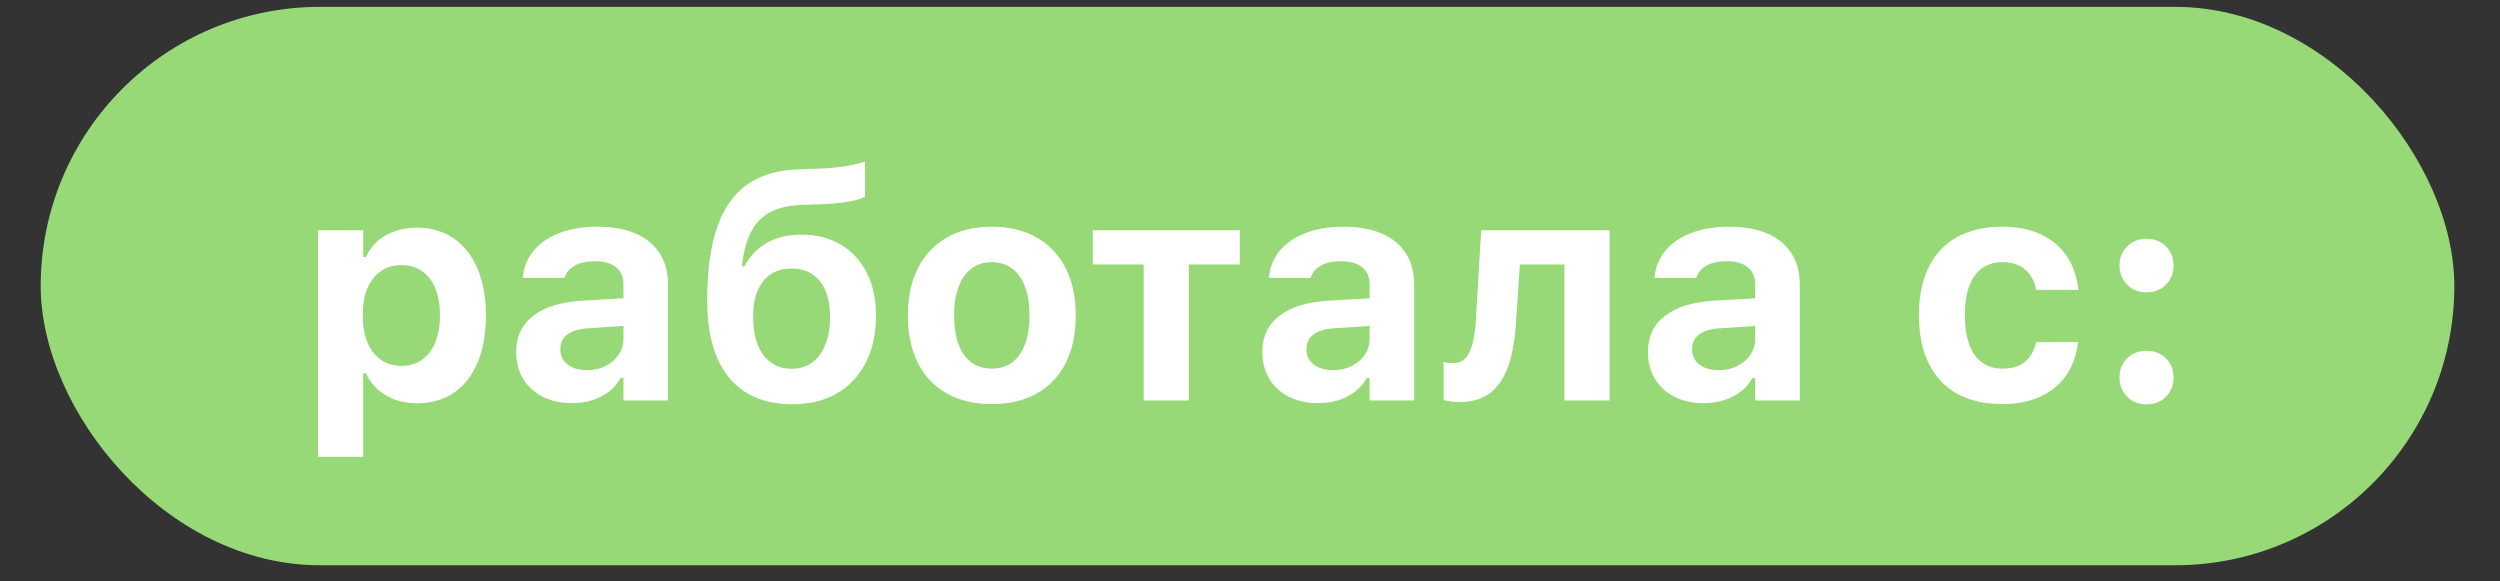
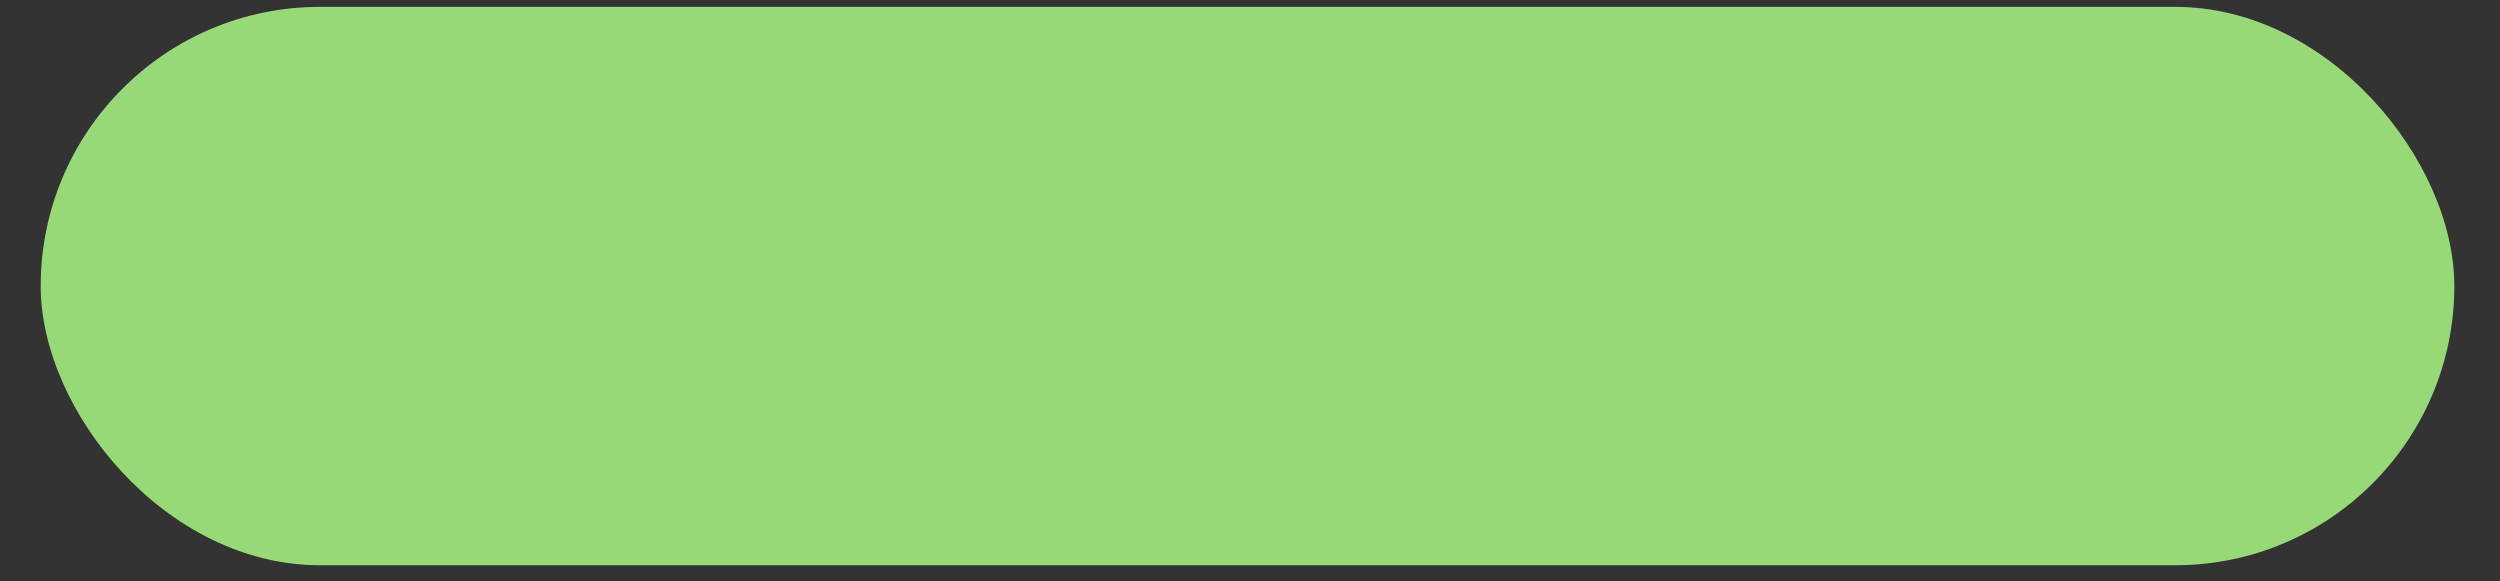
<svg xmlns="http://www.w3.org/2000/svg" width="142" height="33" viewBox="0 0 142 33" fill="none">
  <rect x="0" y="0" width="142" height="33" fill="#333333" stroke="none" />
  <rect x="2.312" y="0.39" width="137.094" height="31.716" rx="15.858" fill="#98D977" />
-   <path d="M18.063 25.947V13.08H20.63V14.592H20.779C20.949 14.24 21.172 13.941 21.447 13.695C21.728 13.449 22.056 13.262 22.431 13.133C22.806 12.998 23.223 12.931 23.68 12.931C24.482 12.931 25.177 13.133 25.762 13.537C26.349 13.935 26.8 14.507 27.116 15.251C27.438 15.989 27.599 16.874 27.599 17.905V17.923C27.599 18.96 27.441 19.851 27.125 20.595C26.814 21.339 26.366 21.91 25.78 22.309C25.194 22.707 24.494 22.906 23.68 22.906C23.234 22.906 22.821 22.839 22.44 22.704C22.065 22.564 21.734 22.367 21.447 22.115C21.166 21.857 20.943 21.553 20.779 21.201H20.63V25.947H18.063ZM22.801 20.779C23.258 20.779 23.647 20.665 23.97 20.436C24.298 20.202 24.55 19.871 24.725 19.443C24.901 19.016 24.989 18.509 24.989 17.923V17.905C24.989 17.314 24.901 16.804 24.725 16.376C24.55 15.948 24.298 15.623 23.97 15.4C23.641 15.172 23.252 15.058 22.801 15.058C22.355 15.058 21.966 15.172 21.632 15.4C21.303 15.629 21.049 15.954 20.867 16.376C20.691 16.798 20.603 17.308 20.603 17.905V17.923C20.603 18.509 20.691 19.016 20.867 19.443C21.049 19.871 21.303 20.202 21.632 20.436C21.966 20.665 22.355 20.779 22.801 20.779ZM32.486 22.898C31.871 22.898 31.323 22.78 30.843 22.546C30.368 22.306 29.996 21.969 29.726 21.535C29.457 21.096 29.322 20.583 29.322 19.997V19.98C29.322 19.112 29.647 18.43 30.298 17.932C30.948 17.434 31.874 17.149 33.075 17.079L36.678 16.868V18.433L33.462 18.644C32.911 18.673 32.501 18.79 32.231 18.995C31.962 19.2 31.827 19.479 31.827 19.83V19.848C31.827 20.211 31.968 20.498 32.249 20.709C32.53 20.92 32.893 21.025 33.339 21.025C33.737 21.025 34.092 20.946 34.402 20.788C34.713 20.63 34.959 20.416 35.14 20.146C35.322 19.877 35.413 19.572 35.413 19.232V16.156C35.413 15.734 35.272 15.409 34.991 15.181C34.716 14.952 34.314 14.838 33.787 14.838C33.324 14.838 32.946 14.92 32.653 15.084C32.366 15.242 32.173 15.465 32.073 15.752L32.064 15.787H29.691L29.7 15.699C29.765 15.131 29.975 14.636 30.333 14.214C30.696 13.792 31.182 13.464 31.792 13.229C32.407 12.995 33.119 12.878 33.928 12.878C34.783 12.878 35.51 13.007 36.107 13.265C36.705 13.523 37.159 13.898 37.47 14.39C37.786 14.876 37.944 15.462 37.944 16.148V22.748H35.413V21.465H35.255C35.091 21.764 34.871 22.021 34.596 22.238C34.326 22.449 34.01 22.613 33.646 22.73C33.289 22.842 32.902 22.898 32.486 22.898ZM45.011 22.959C43.434 22.959 42.233 22.455 41.407 21.447C40.581 20.434 40.168 18.98 40.168 17.088V17.07C40.168 15.406 40.352 14.032 40.721 12.948C41.091 11.858 41.656 11.041 42.418 10.496C43.185 9.951 44.167 9.658 45.362 9.617L46.593 9.573C47.009 9.562 47.445 9.523 47.902 9.459C48.359 9.389 48.769 9.292 49.133 9.169V11.173C48.939 11.284 48.62 11.378 48.175 11.454C47.729 11.53 47.258 11.577 46.76 11.595L45.582 11.639C44.867 11.662 44.272 11.791 43.798 12.025C43.329 12.26 42.963 12.617 42.699 13.098C42.435 13.578 42.254 14.202 42.154 14.97L42.128 15.128H42.286C42.591 14.548 43.015 14.102 43.56 13.792C44.111 13.481 44.767 13.326 45.529 13.326C46.385 13.326 47.129 13.517 47.761 13.898C48.394 14.273 48.884 14.803 49.229 15.488C49.581 16.174 49.757 16.982 49.757 17.914V17.932C49.757 18.951 49.563 19.839 49.177 20.595C48.796 21.345 48.251 21.928 47.542 22.344C46.839 22.754 45.995 22.959 45.011 22.959ZM44.958 20.946C45.421 20.946 45.813 20.826 46.136 20.586C46.464 20.346 46.713 20.006 46.883 19.566C47.058 19.127 47.146 18.605 47.146 18.002V17.984C47.146 17.404 47.058 16.912 46.883 16.508C46.713 16.104 46.464 15.793 46.136 15.576C45.813 15.359 45.421 15.251 44.958 15.251C44.501 15.251 44.108 15.359 43.78 15.576C43.458 15.793 43.209 16.104 43.033 16.508C42.863 16.912 42.778 17.404 42.778 17.984V18.002C42.778 18.605 42.863 19.127 43.033 19.566C43.203 20.006 43.452 20.346 43.78 20.586C44.108 20.826 44.501 20.946 44.958 20.946ZM56.331 22.95C55.346 22.95 54.497 22.751 53.782 22.352C53.067 21.948 52.519 21.371 52.139 20.621C51.758 19.865 51.567 18.966 51.567 17.923V17.905C51.567 16.862 51.761 15.966 52.147 15.216C52.534 14.466 53.082 13.889 53.791 13.484C54.506 13.08 55.352 12.878 56.331 12.878C57.315 12.878 58.162 13.08 58.871 13.484C59.586 13.889 60.136 14.466 60.523 15.216C60.91 15.966 61.103 16.862 61.103 17.905V17.923C61.103 18.966 60.913 19.865 60.532 20.621C60.151 21.371 59.603 21.948 58.889 22.352C58.179 22.751 57.327 22.95 56.331 22.95ZM56.331 20.938C56.788 20.938 57.175 20.82 57.491 20.586C57.807 20.346 58.051 20 58.221 19.549C58.39 19.098 58.475 18.556 58.475 17.923V17.905C58.475 17.273 58.39 16.733 58.221 16.288C58.051 15.837 57.807 15.491 57.491 15.251C57.175 15.011 56.788 14.891 56.331 14.891C55.886 14.891 55.502 15.011 55.179 15.251C54.863 15.491 54.62 15.837 54.45 16.288C54.28 16.733 54.195 17.273 54.195 17.905V17.923C54.195 18.556 54.277 19.098 54.441 19.549C54.611 20 54.854 20.346 55.171 20.586C55.493 20.82 55.88 20.938 56.331 20.938ZM70.42 13.08V15.023H67.528V22.748H64.962V15.023H62.07V13.08H70.42ZM74.867 22.898C74.252 22.898 73.704 22.78 73.224 22.546C72.749 22.306 72.377 21.969 72.107 21.535C71.838 21.096 71.703 20.583 71.703 19.997V19.98C71.703 19.112 72.028 18.43 72.678 17.932C73.329 17.434 74.255 17.149 75.456 17.079L79.059 16.868V18.433L75.843 18.644C75.292 18.673 74.882 18.79 74.612 18.995C74.343 19.2 74.208 19.479 74.208 19.83V19.848C74.208 20.211 74.349 20.498 74.63 20.709C74.911 20.92 75.274 21.025 75.72 21.025C76.118 21.025 76.472 20.946 76.783 20.788C77.094 20.63 77.34 20.416 77.521 20.146C77.703 19.877 77.794 19.572 77.794 19.232V16.156C77.794 15.734 77.653 15.409 77.372 15.181C77.097 14.952 76.695 14.838 76.168 14.838C75.705 14.838 75.327 14.92 75.034 15.084C74.747 15.242 74.553 15.465 74.454 15.752L74.445 15.787H72.072L72.081 15.699C72.145 15.131 72.356 14.636 72.714 14.214C73.077 13.792 73.563 13.464 74.173 13.229C74.788 12.995 75.5 12.878 76.308 12.878C77.164 12.878 77.89 13.007 78.488 13.265C79.086 13.523 79.54 13.898 79.85 14.39C80.167 14.876 80.325 15.462 80.325 16.148V22.748H77.794V21.465H77.636C77.472 21.764 77.252 22.021 76.976 22.238C76.707 22.449 76.39 22.613 76.027 22.73C75.67 22.842 75.283 22.898 74.867 22.898ZM86.108 18.336C86.05 19.285 85.906 20.097 85.678 20.77C85.449 21.439 85.109 21.951 84.658 22.309C84.207 22.66 83.618 22.836 82.891 22.836C82.675 22.836 82.49 22.821 82.338 22.792C82.185 22.769 82.071 22.745 81.995 22.722V20.56C82.048 20.571 82.127 20.586 82.232 20.604C82.338 20.615 82.455 20.621 82.584 20.621C82.883 20.621 83.117 20.51 83.287 20.287C83.463 20.059 83.592 19.757 83.674 19.382C83.756 19.007 83.808 18.591 83.832 18.134L84.131 13.08H91.426V22.748H88.859V15.023H86.328L86.108 18.336ZM96.769 22.898C96.154 22.898 95.606 22.78 95.126 22.546C94.651 22.306 94.279 21.969 94.01 21.535C93.74 21.096 93.605 20.583 93.605 19.997V19.98C93.605 19.112 93.93 18.43 94.581 17.932C95.231 17.434 96.157 17.149 97.358 17.079L100.962 16.868V18.433L97.745 18.644C97.194 18.673 96.784 18.79 96.514 18.995C96.245 19.2 96.11 19.479 96.11 19.83V19.848C96.11 20.211 96.251 20.498 96.532 20.709C96.813 20.92 97.177 21.025 97.622 21.025C98.02 21.025 98.375 20.946 98.685 20.788C98.996 20.63 99.242 20.416 99.424 20.146C99.605 19.877 99.696 19.572 99.696 19.232V16.156C99.696 15.734 99.555 15.409 99.274 15.181C98.999 14.952 98.597 14.838 98.07 14.838C97.607 14.838 97.229 14.92 96.936 15.084C96.649 15.242 96.456 15.465 96.356 15.752L96.347 15.787H93.974L93.983 15.699C94.048 15.131 94.259 14.636 94.616 14.214C94.979 13.792 95.466 13.464 96.075 13.229C96.69 12.995 97.402 12.878 98.211 12.878C99.066 12.878 99.793 13.007 100.39 13.265C100.988 13.523 101.442 13.898 101.753 14.39C102.069 14.876 102.227 15.462 102.227 16.148V22.748H99.696V21.465H99.538C99.374 21.764 99.154 22.021 98.879 22.238C98.609 22.449 98.293 22.613 97.93 22.73C97.572 22.842 97.185 22.898 96.769 22.898ZM113.732 22.95C112.724 22.95 111.866 22.754 111.157 22.361C110.454 21.963 109.918 21.389 109.549 20.639C109.18 19.883 108.995 18.972 108.995 17.905V17.888C108.995 16.827 109.18 15.925 109.549 15.181C109.918 14.431 110.454 13.859 111.157 13.467C111.866 13.074 112.722 12.878 113.723 12.878C114.579 12.878 115.314 13.024 115.93 13.317C116.551 13.61 117.04 14.023 117.397 14.557C117.755 15.09 117.972 15.717 118.048 16.438L118.039 16.464H115.657L115.648 16.446C115.566 15.977 115.364 15.602 115.042 15.321C114.72 15.034 114.286 14.891 113.741 14.891C113.284 14.891 112.894 15.008 112.572 15.242C112.256 15.471 112.015 15.808 111.851 16.253C111.687 16.698 111.605 17.243 111.605 17.888V17.905C111.605 18.556 111.687 19.109 111.851 19.566C112.021 20.018 112.264 20.36 112.581 20.595C112.897 20.823 113.284 20.938 113.741 20.938C114.268 20.938 114.687 20.814 114.998 20.568C115.314 20.316 115.528 19.947 115.639 19.461L115.657 19.435L118.039 19.426L118.03 19.479C117.942 20.182 117.72 20.794 117.362 21.315C117.005 21.831 116.521 22.232 115.912 22.52C115.303 22.807 114.576 22.95 113.732 22.95ZM121.924 22.968C121.478 22.968 121.109 22.821 120.816 22.528C120.529 22.235 120.386 21.875 120.386 21.447C120.386 21.008 120.529 20.645 120.816 20.357C121.109 20.07 121.478 19.927 121.924 19.927C122.375 19.927 122.744 20.07 123.031 20.357C123.318 20.645 123.462 21.008 123.462 21.447C123.462 21.875 123.318 22.235 123.031 22.528C122.744 22.821 122.375 22.968 121.924 22.968ZM121.924 16.605C121.478 16.605 121.109 16.458 120.816 16.165C120.529 15.872 120.386 15.512 120.386 15.084C120.386 14.65 120.529 14.29 120.816 14.003C121.109 13.71 121.478 13.563 121.924 13.563C122.375 13.563 122.744 13.71 123.031 14.003C123.318 14.29 123.462 14.65 123.462 15.084C123.462 15.512 123.318 15.872 123.031 16.165C122.744 16.458 122.375 16.605 121.924 16.605Z" fill="white" />
</svg>